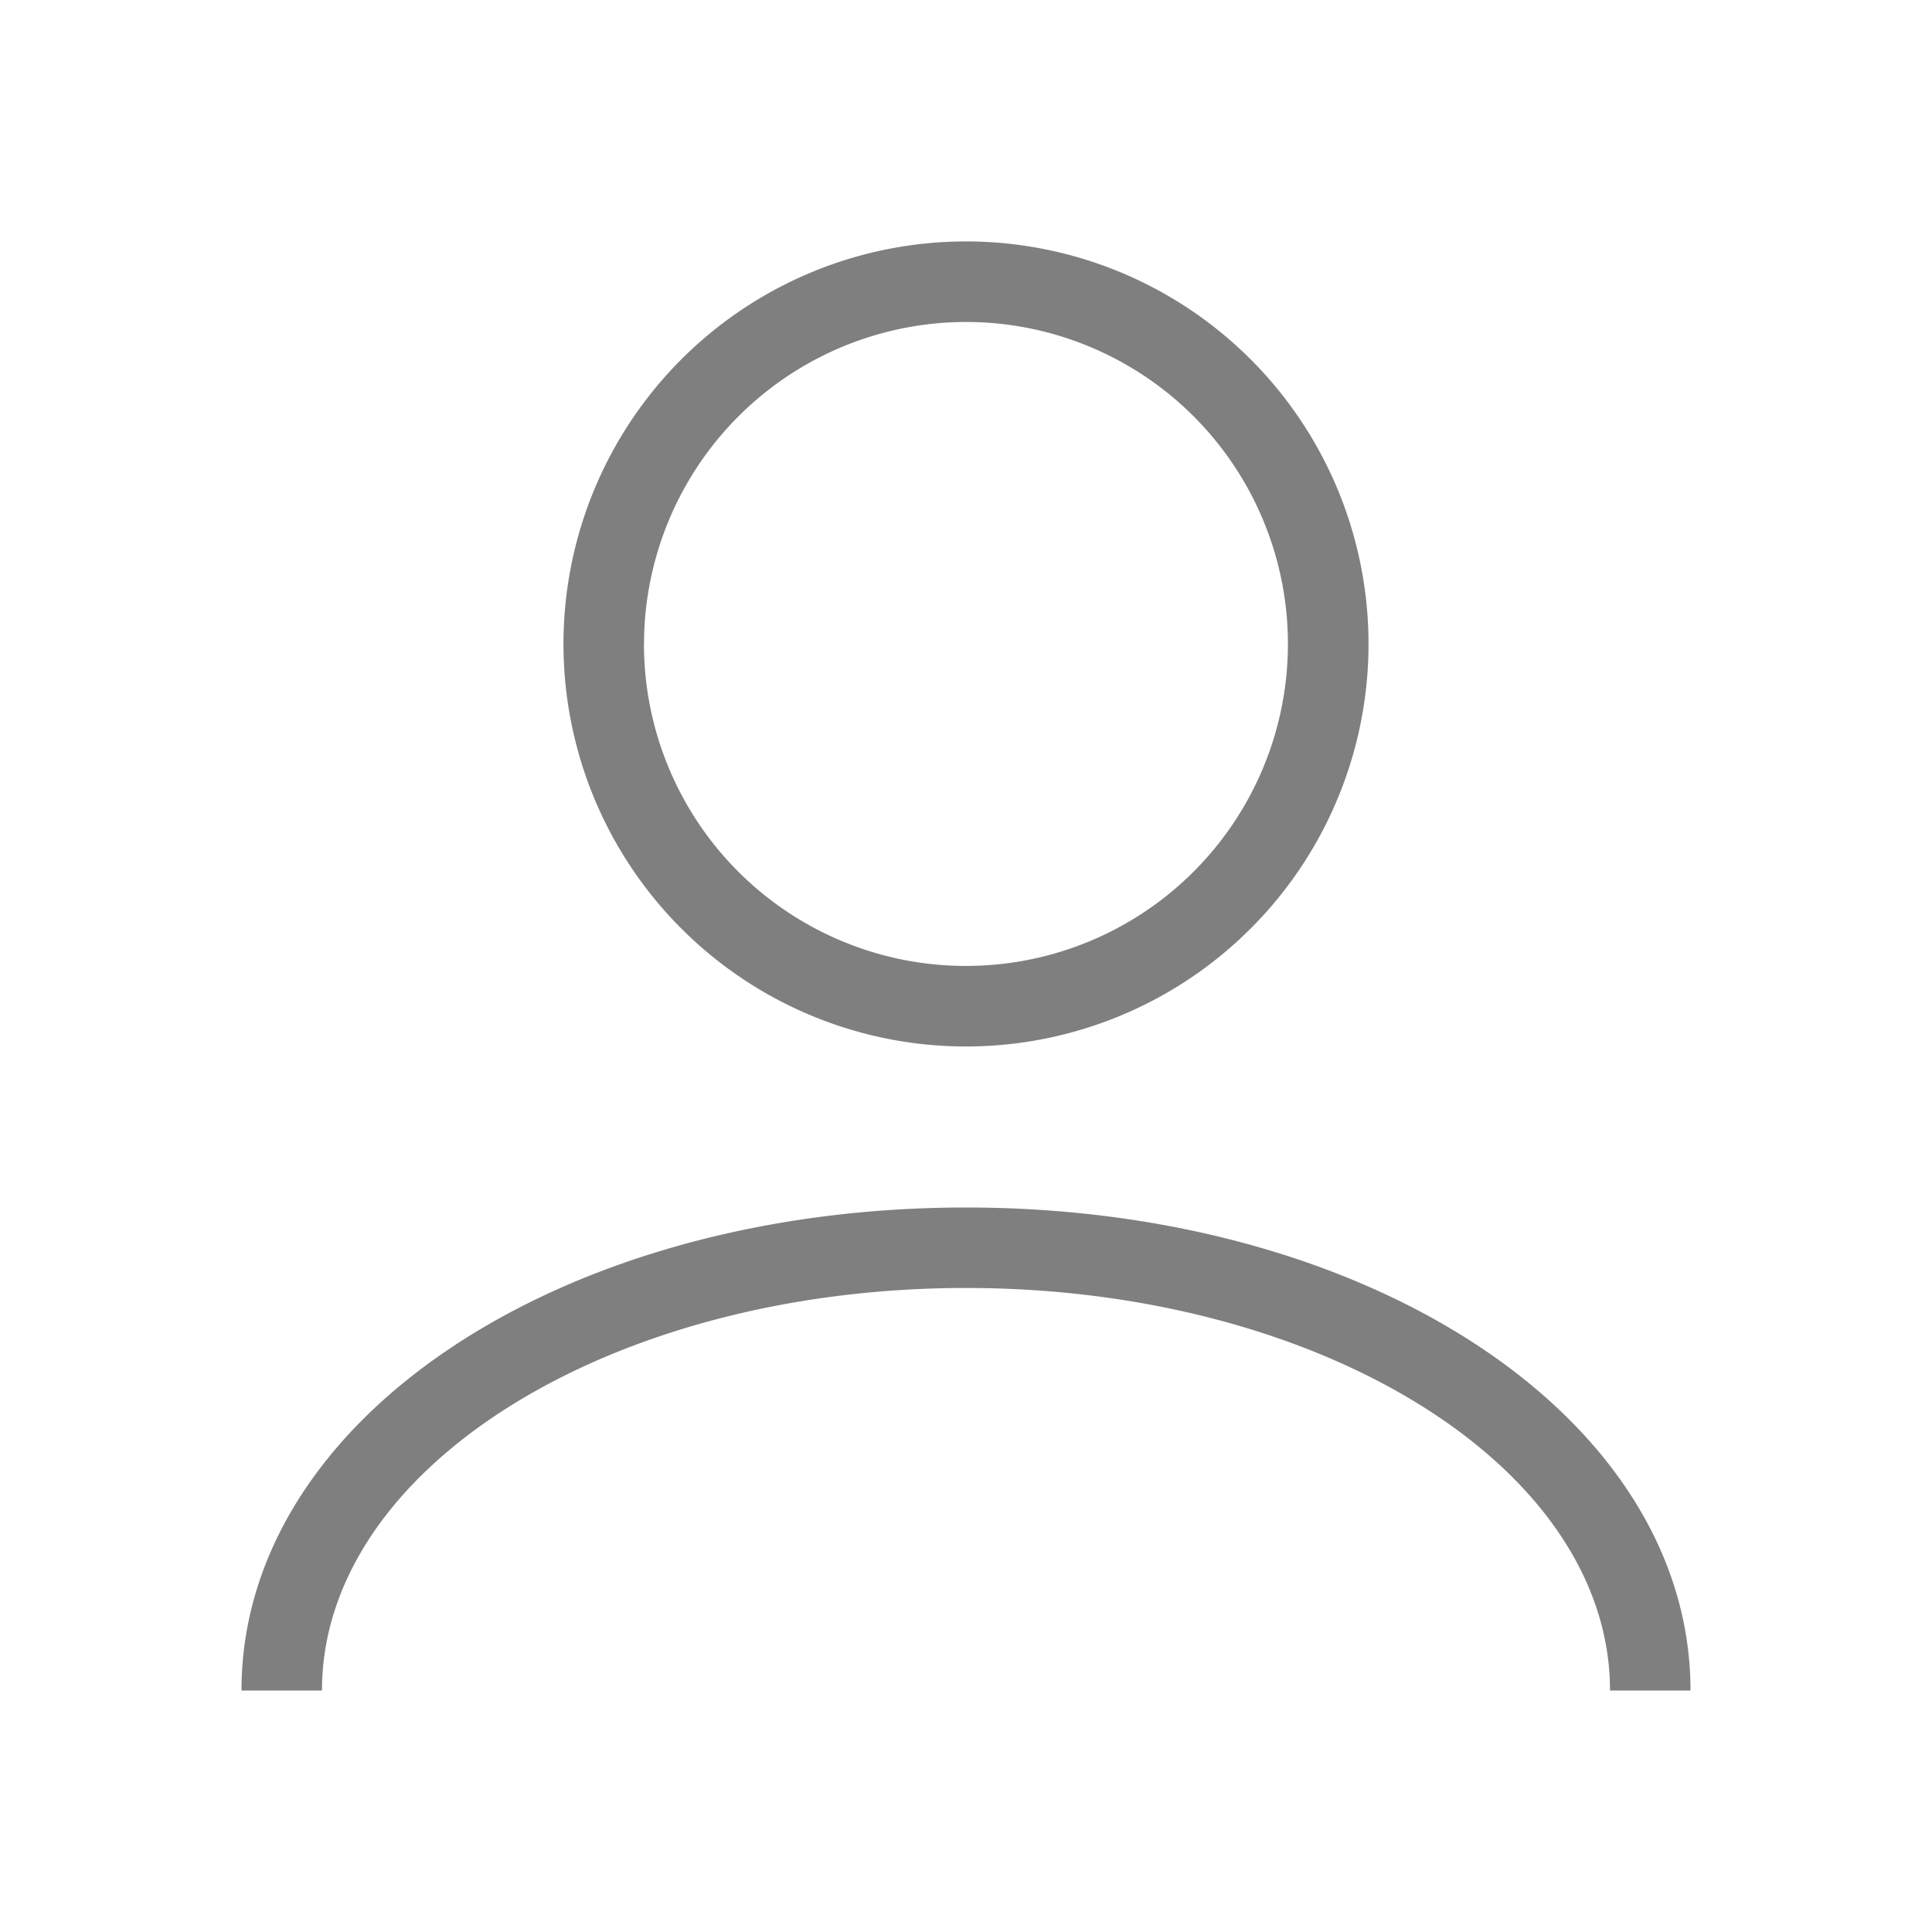
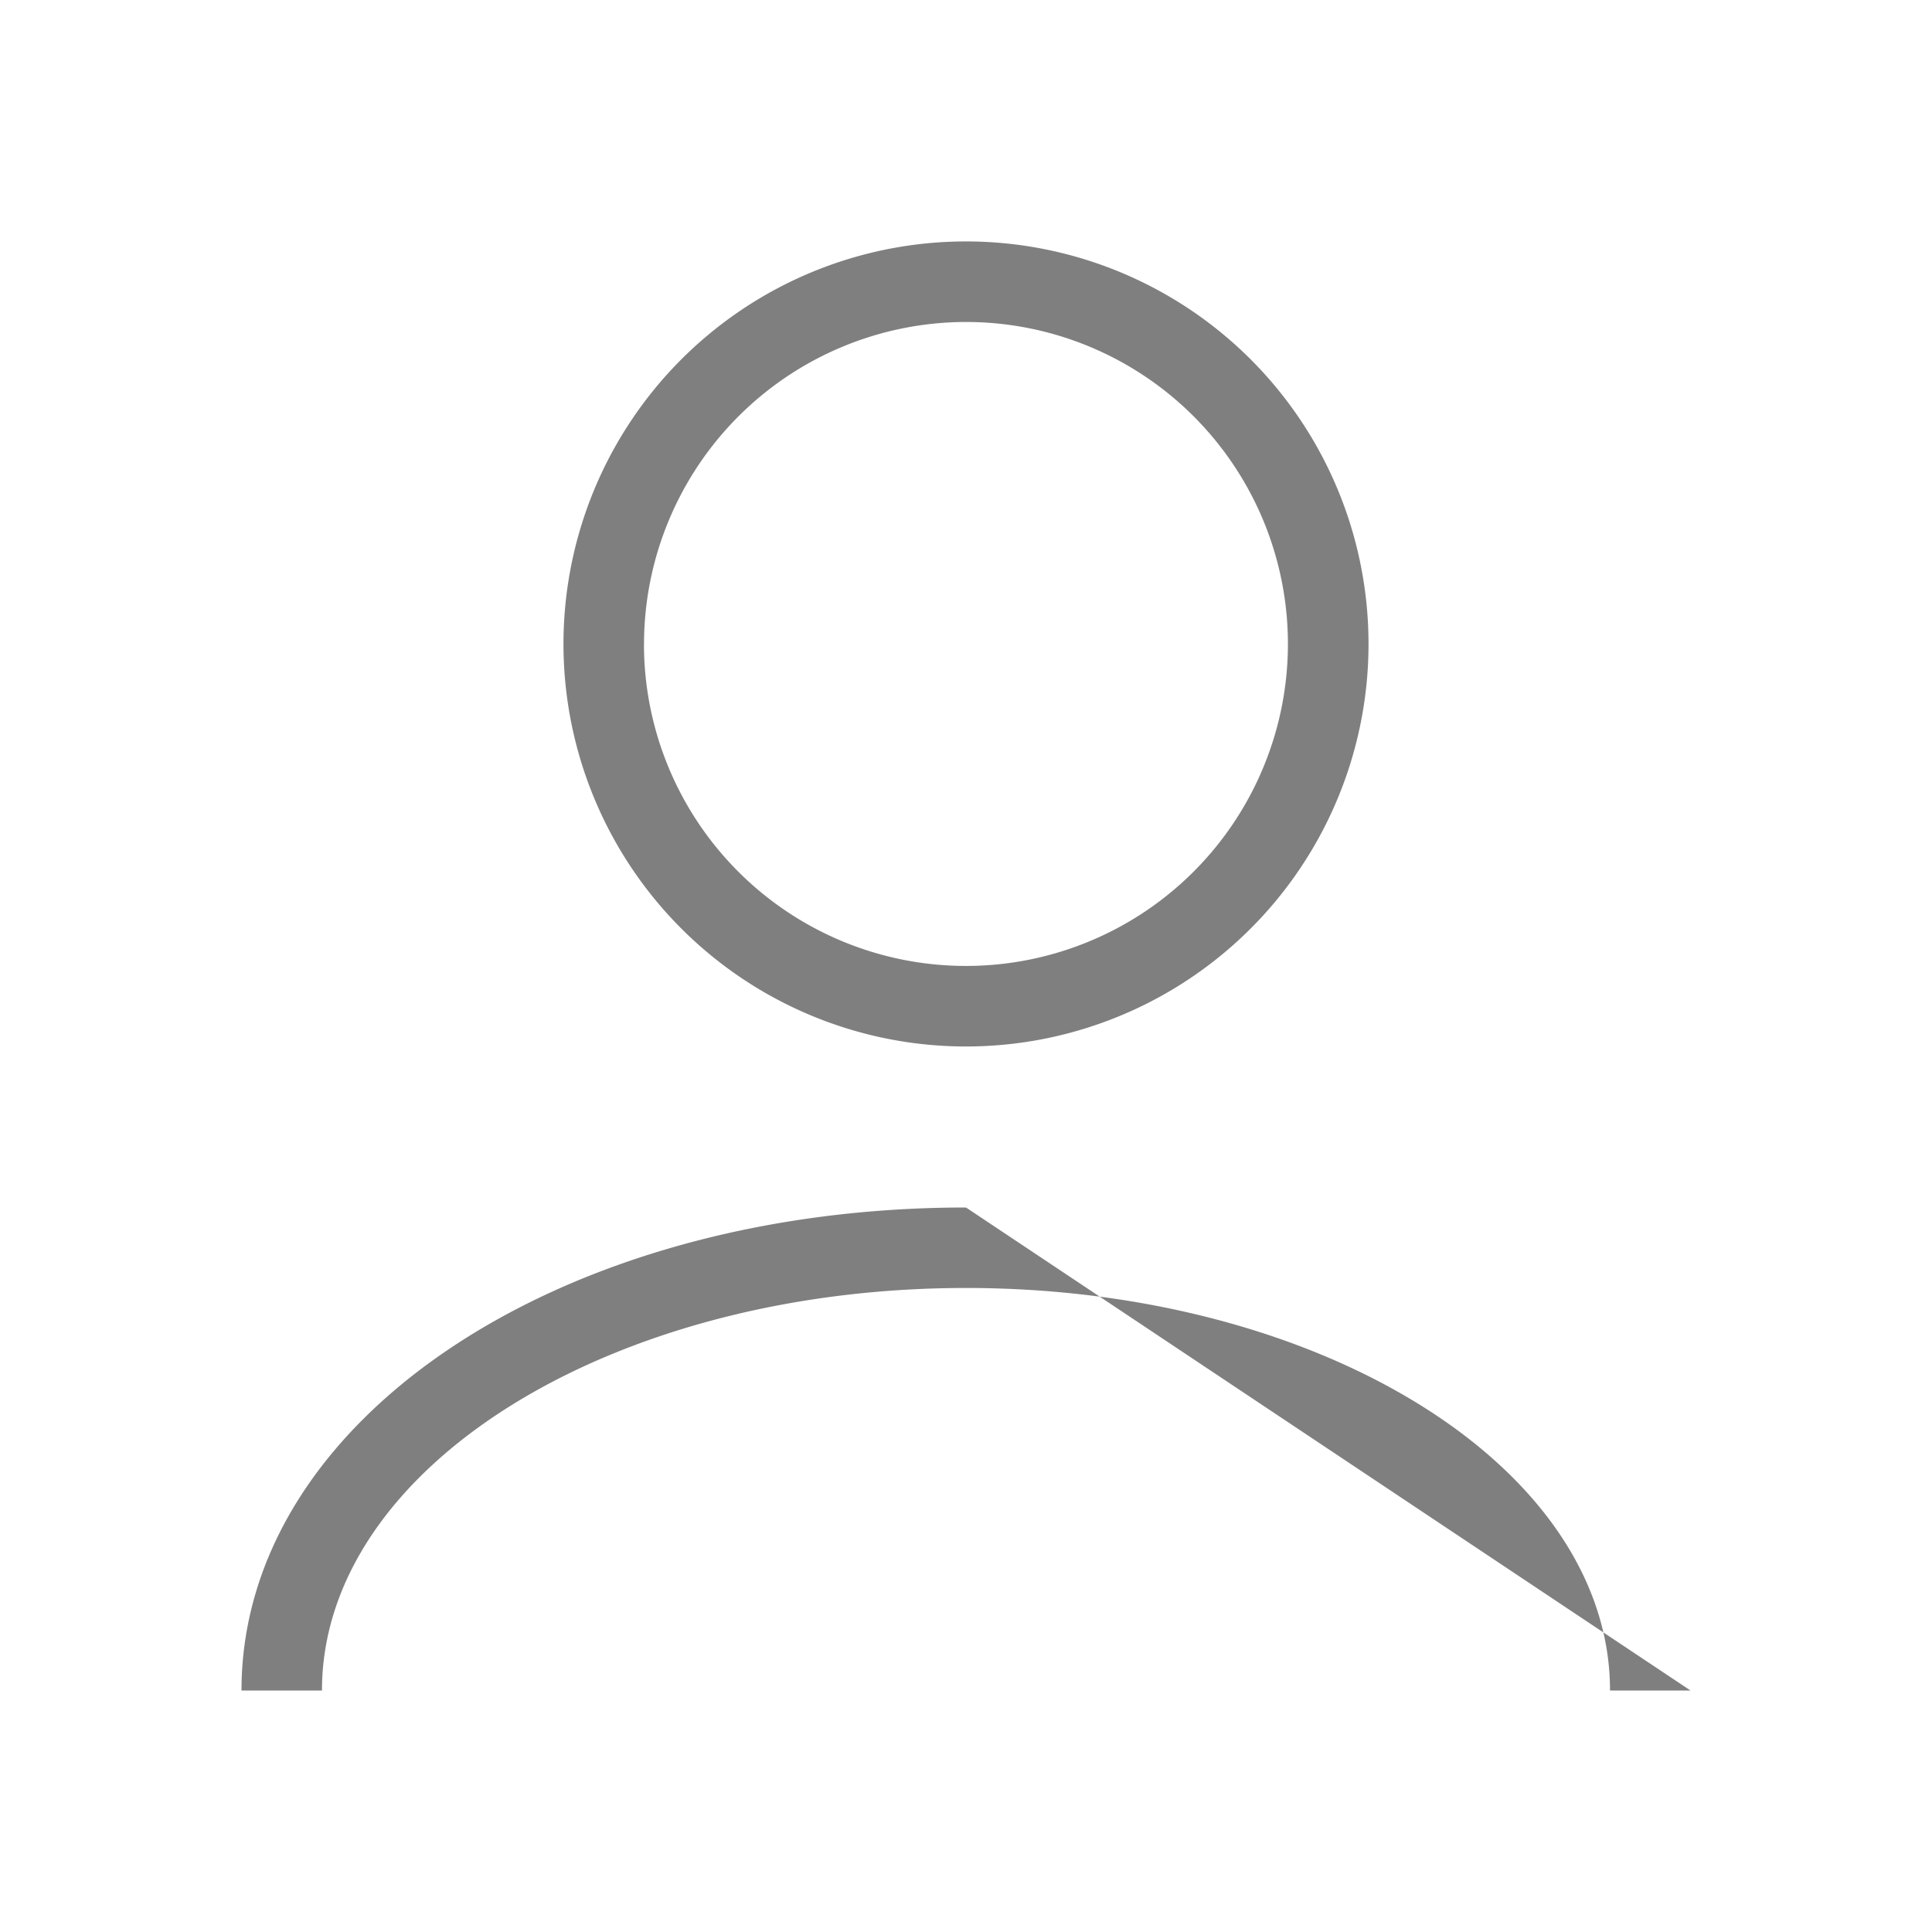
<svg xmlns="http://www.w3.org/2000/svg" width="32" height="32" viewBox="0 0 32 32">
  <g opacity="0.5">
-     <rect width="32" height="32" opacity="0" />
-     <path d="M24,24H22.667c0-3.685-4.771-6.667-10.667-6.667S1.333,20.315,1.333,24H0c0-4.485,5.271-8,12-8s12,3.515,12,8M5.333,6.667A6.667,6.667,0,1,1,12,13.333,6.667,6.667,0,0,1,5.333,6.667m1.333,0A5.333,5.333,0,1,0,12,1.333,5.339,5.339,0,0,0,6.667,6.667" transform="translate(4 4)" />
+     <path d="M24,24H22.667c0-3.685-4.771-6.667-10.667-6.667S1.333,20.315,1.333,24H0c0-4.485,5.271-8,12-8M5.333,6.667A6.667,6.667,0,1,1,12,13.333,6.667,6.667,0,0,1,5.333,6.667m1.333,0A5.333,5.333,0,1,0,12,1.333,5.339,5.339,0,0,0,6.667,6.667" transform="translate(4 4)" />
  </g>
</svg>